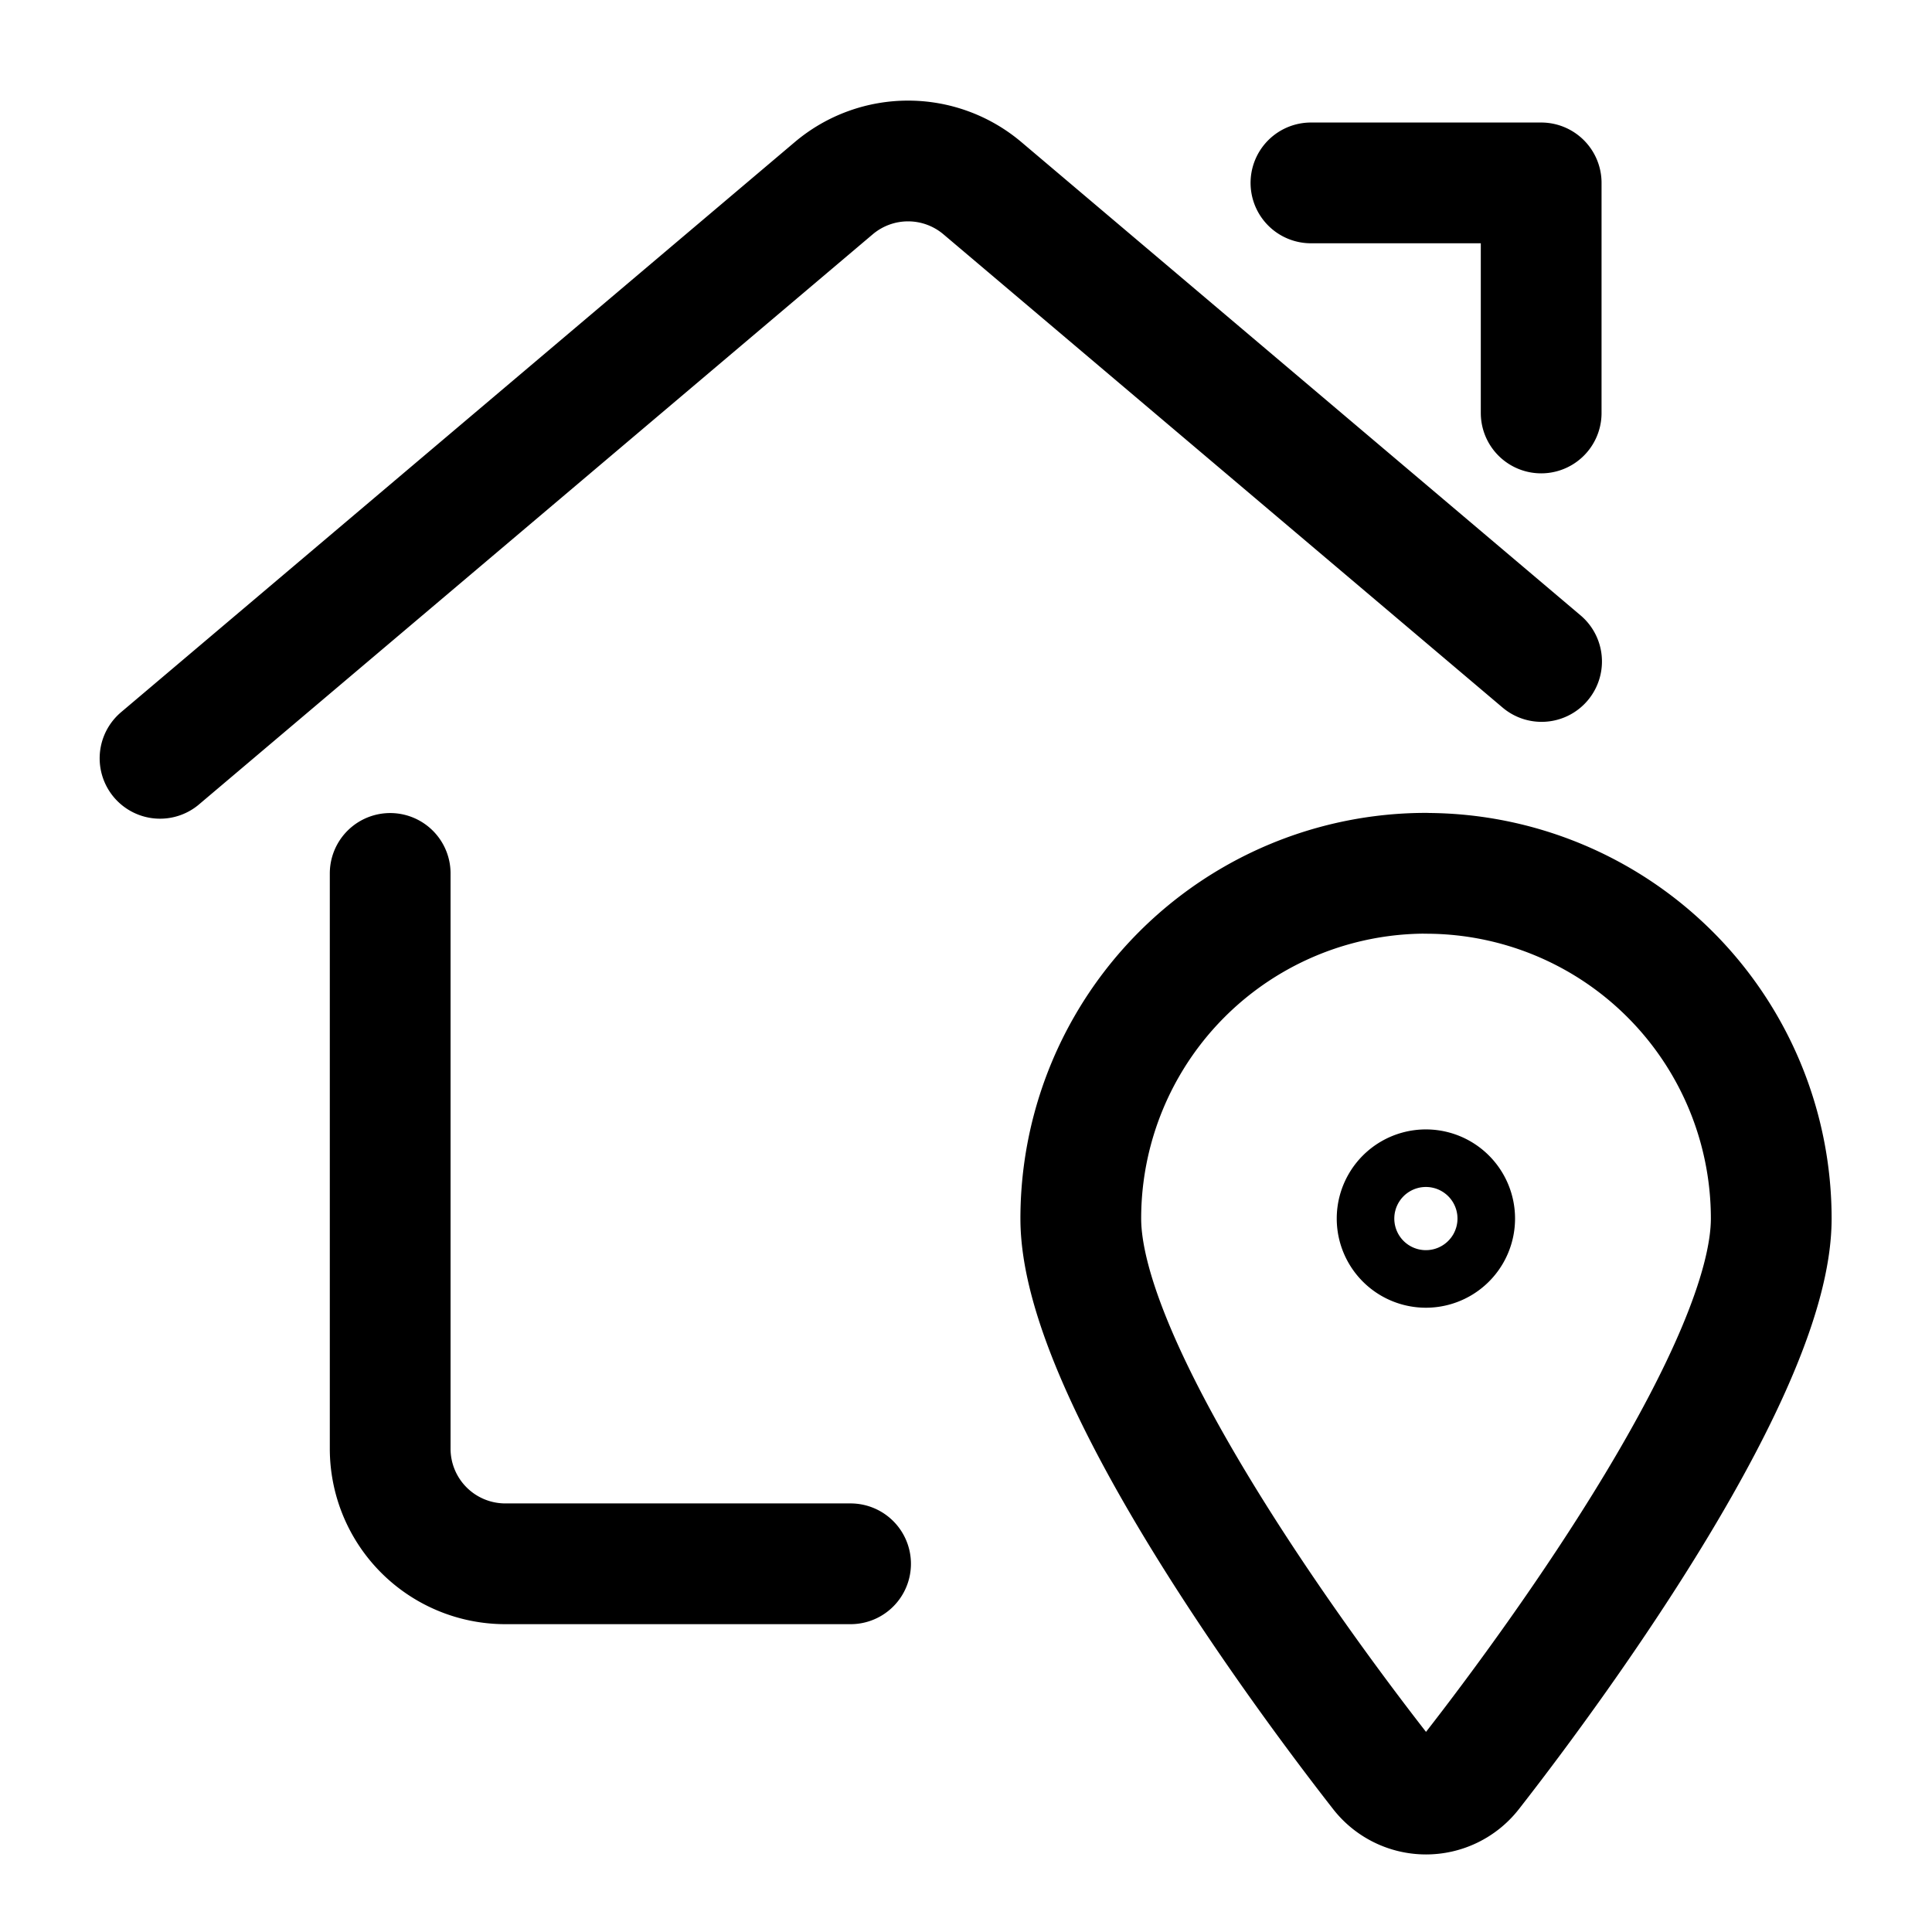
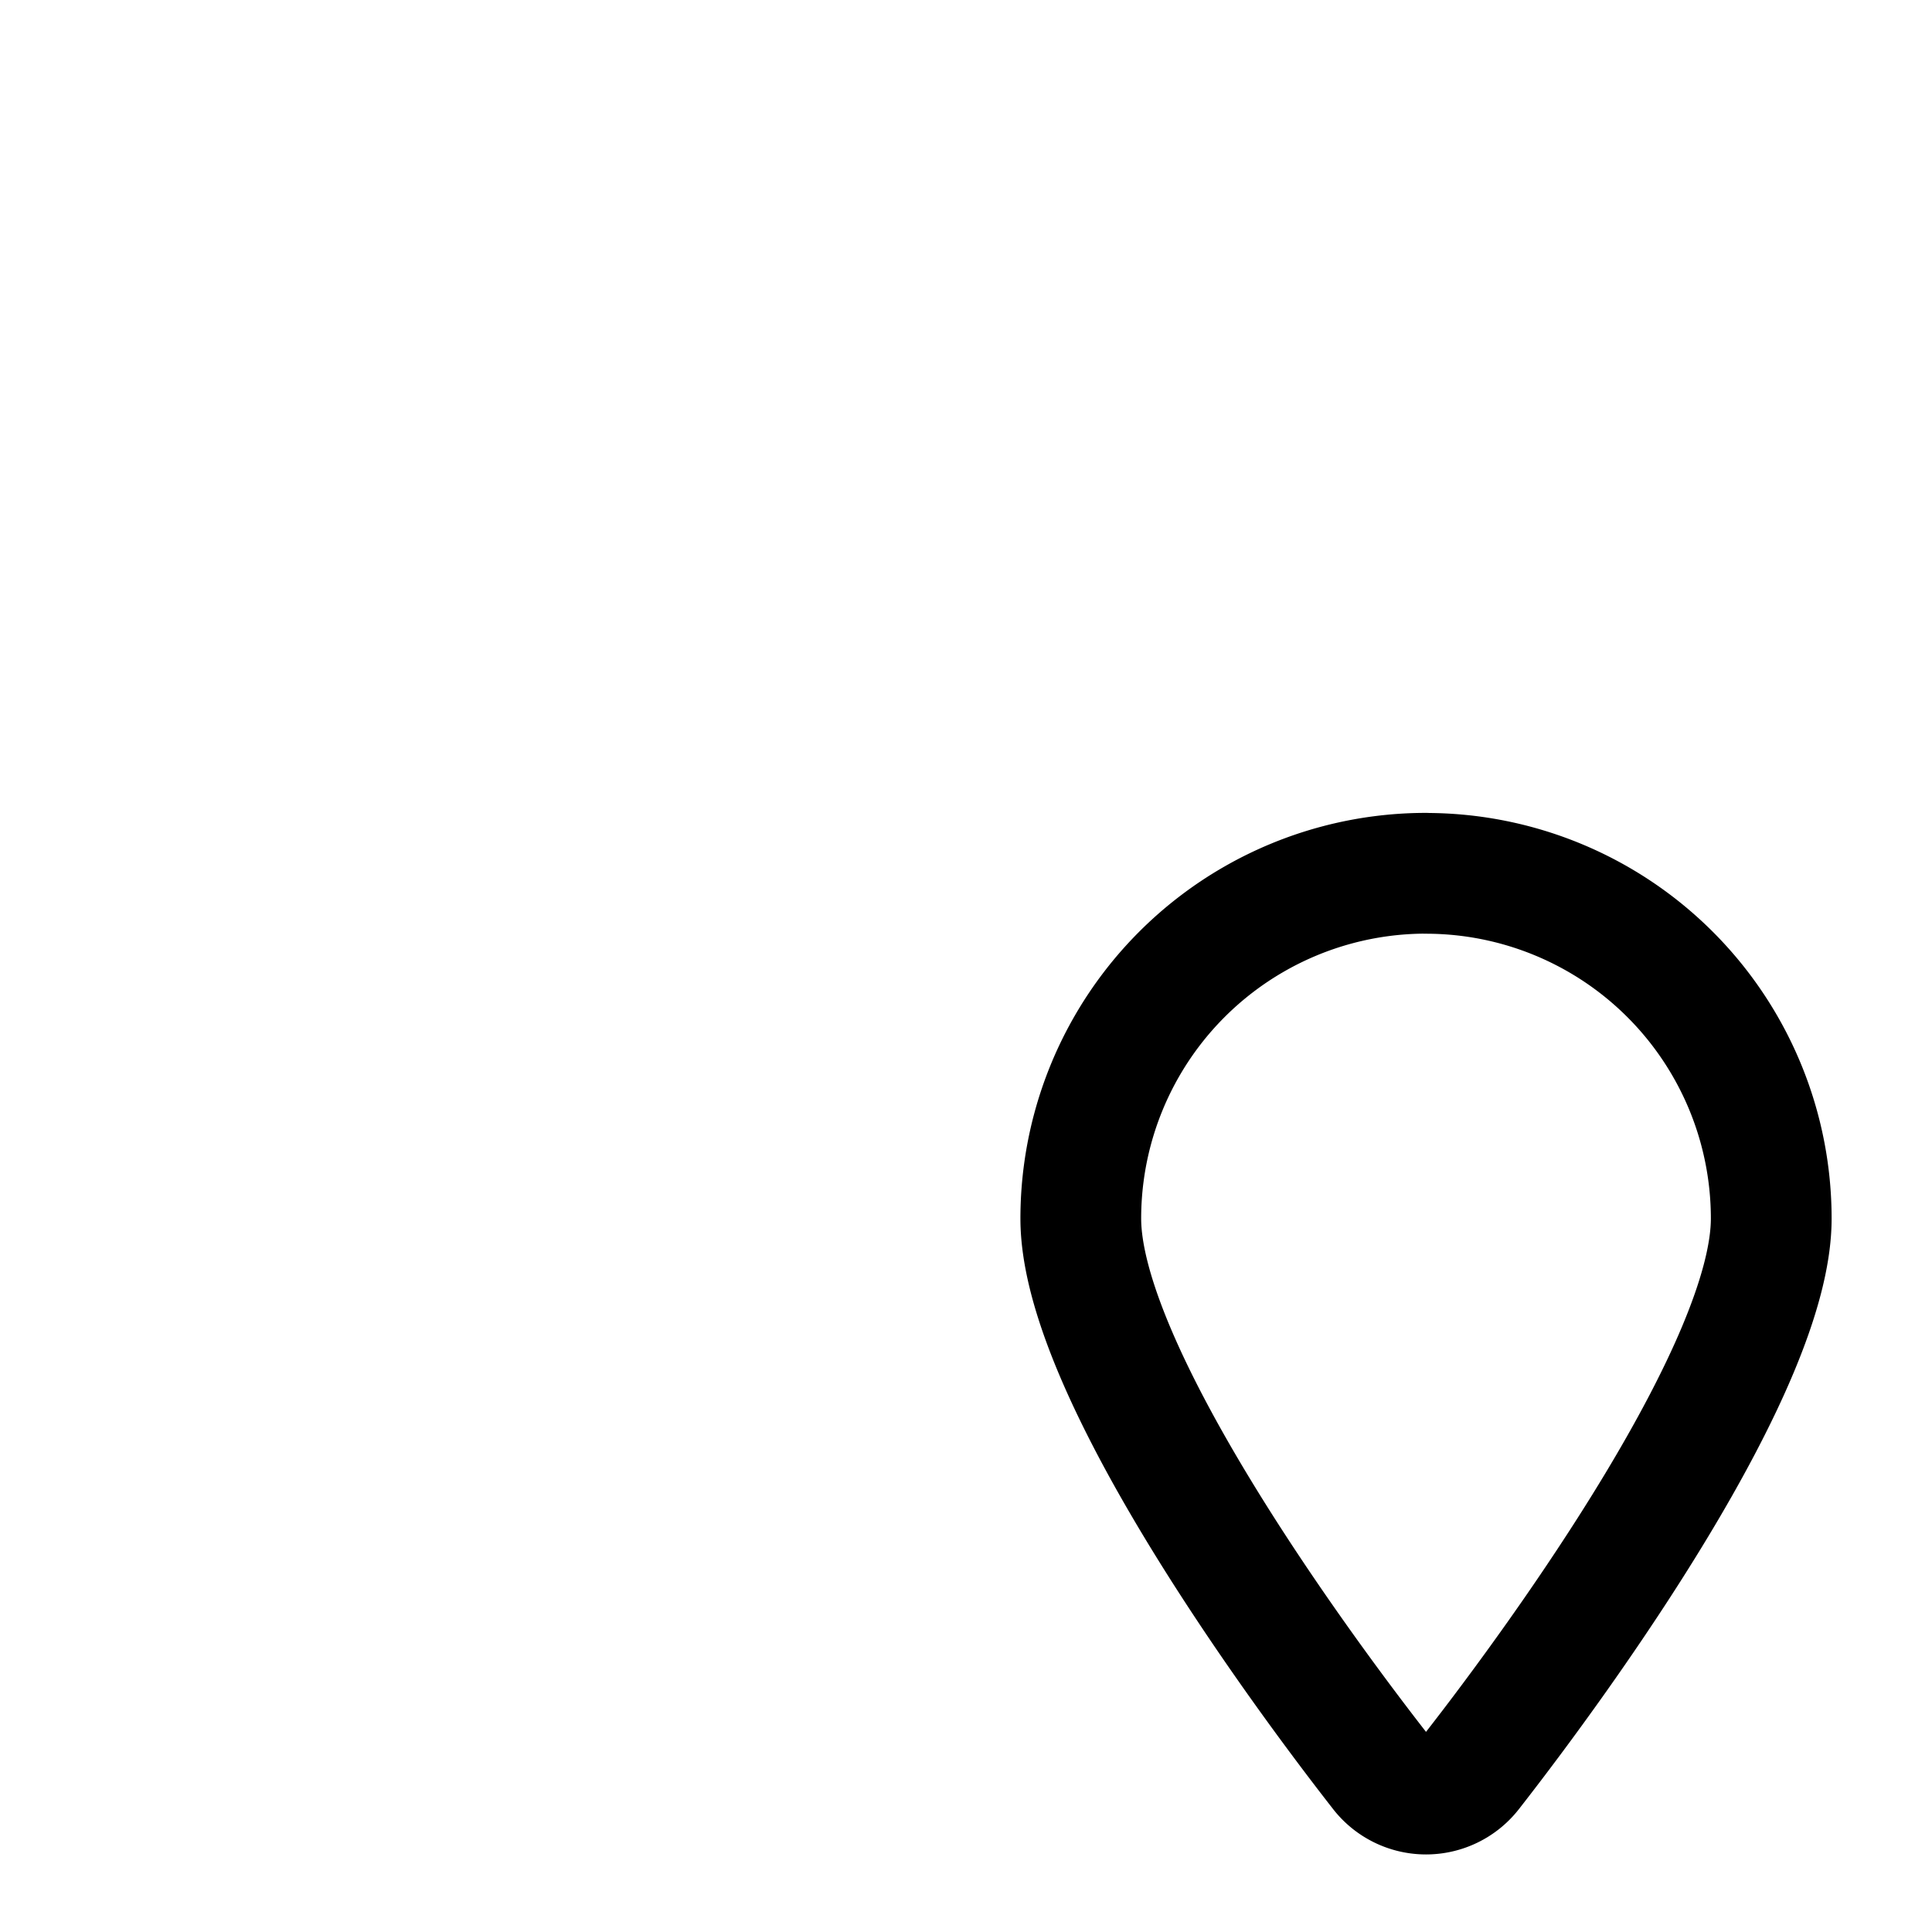
<svg xmlns="http://www.w3.org/2000/svg" width="24" height="24" fill="none">
-   <path d="M10.566 19.426H6.277a1.43 1.43 0 0 1-1.43-1.43V10.85M1.988 9.42l8.369-7.082a1.43 1.43 0 0 1 1.847 0l6.946 5.879M16.285 2.272h2.86V5.13M17.713 14.78a.357.357 0 1 1 0 .715.357.357 0 0 1 0-.715Z" stroke="#000" stroke-width="1.5" stroke-linecap="round" stroke-linejoin="round" />
  <path d="M17.714 10.849a4.289 4.289 0 0 1 4.289 4.288c0 1.831-2.562 5.385-3.725 6.874a.714.714 0 0 1-1.127 0c-1.163-1.489-3.725-5.043-3.725-6.873a4.289 4.289 0 0 1 4.288-4.29v0Z" stroke="#000" stroke-width="1.5" stroke-linecap="round" stroke-linejoin="round" />
</svg>